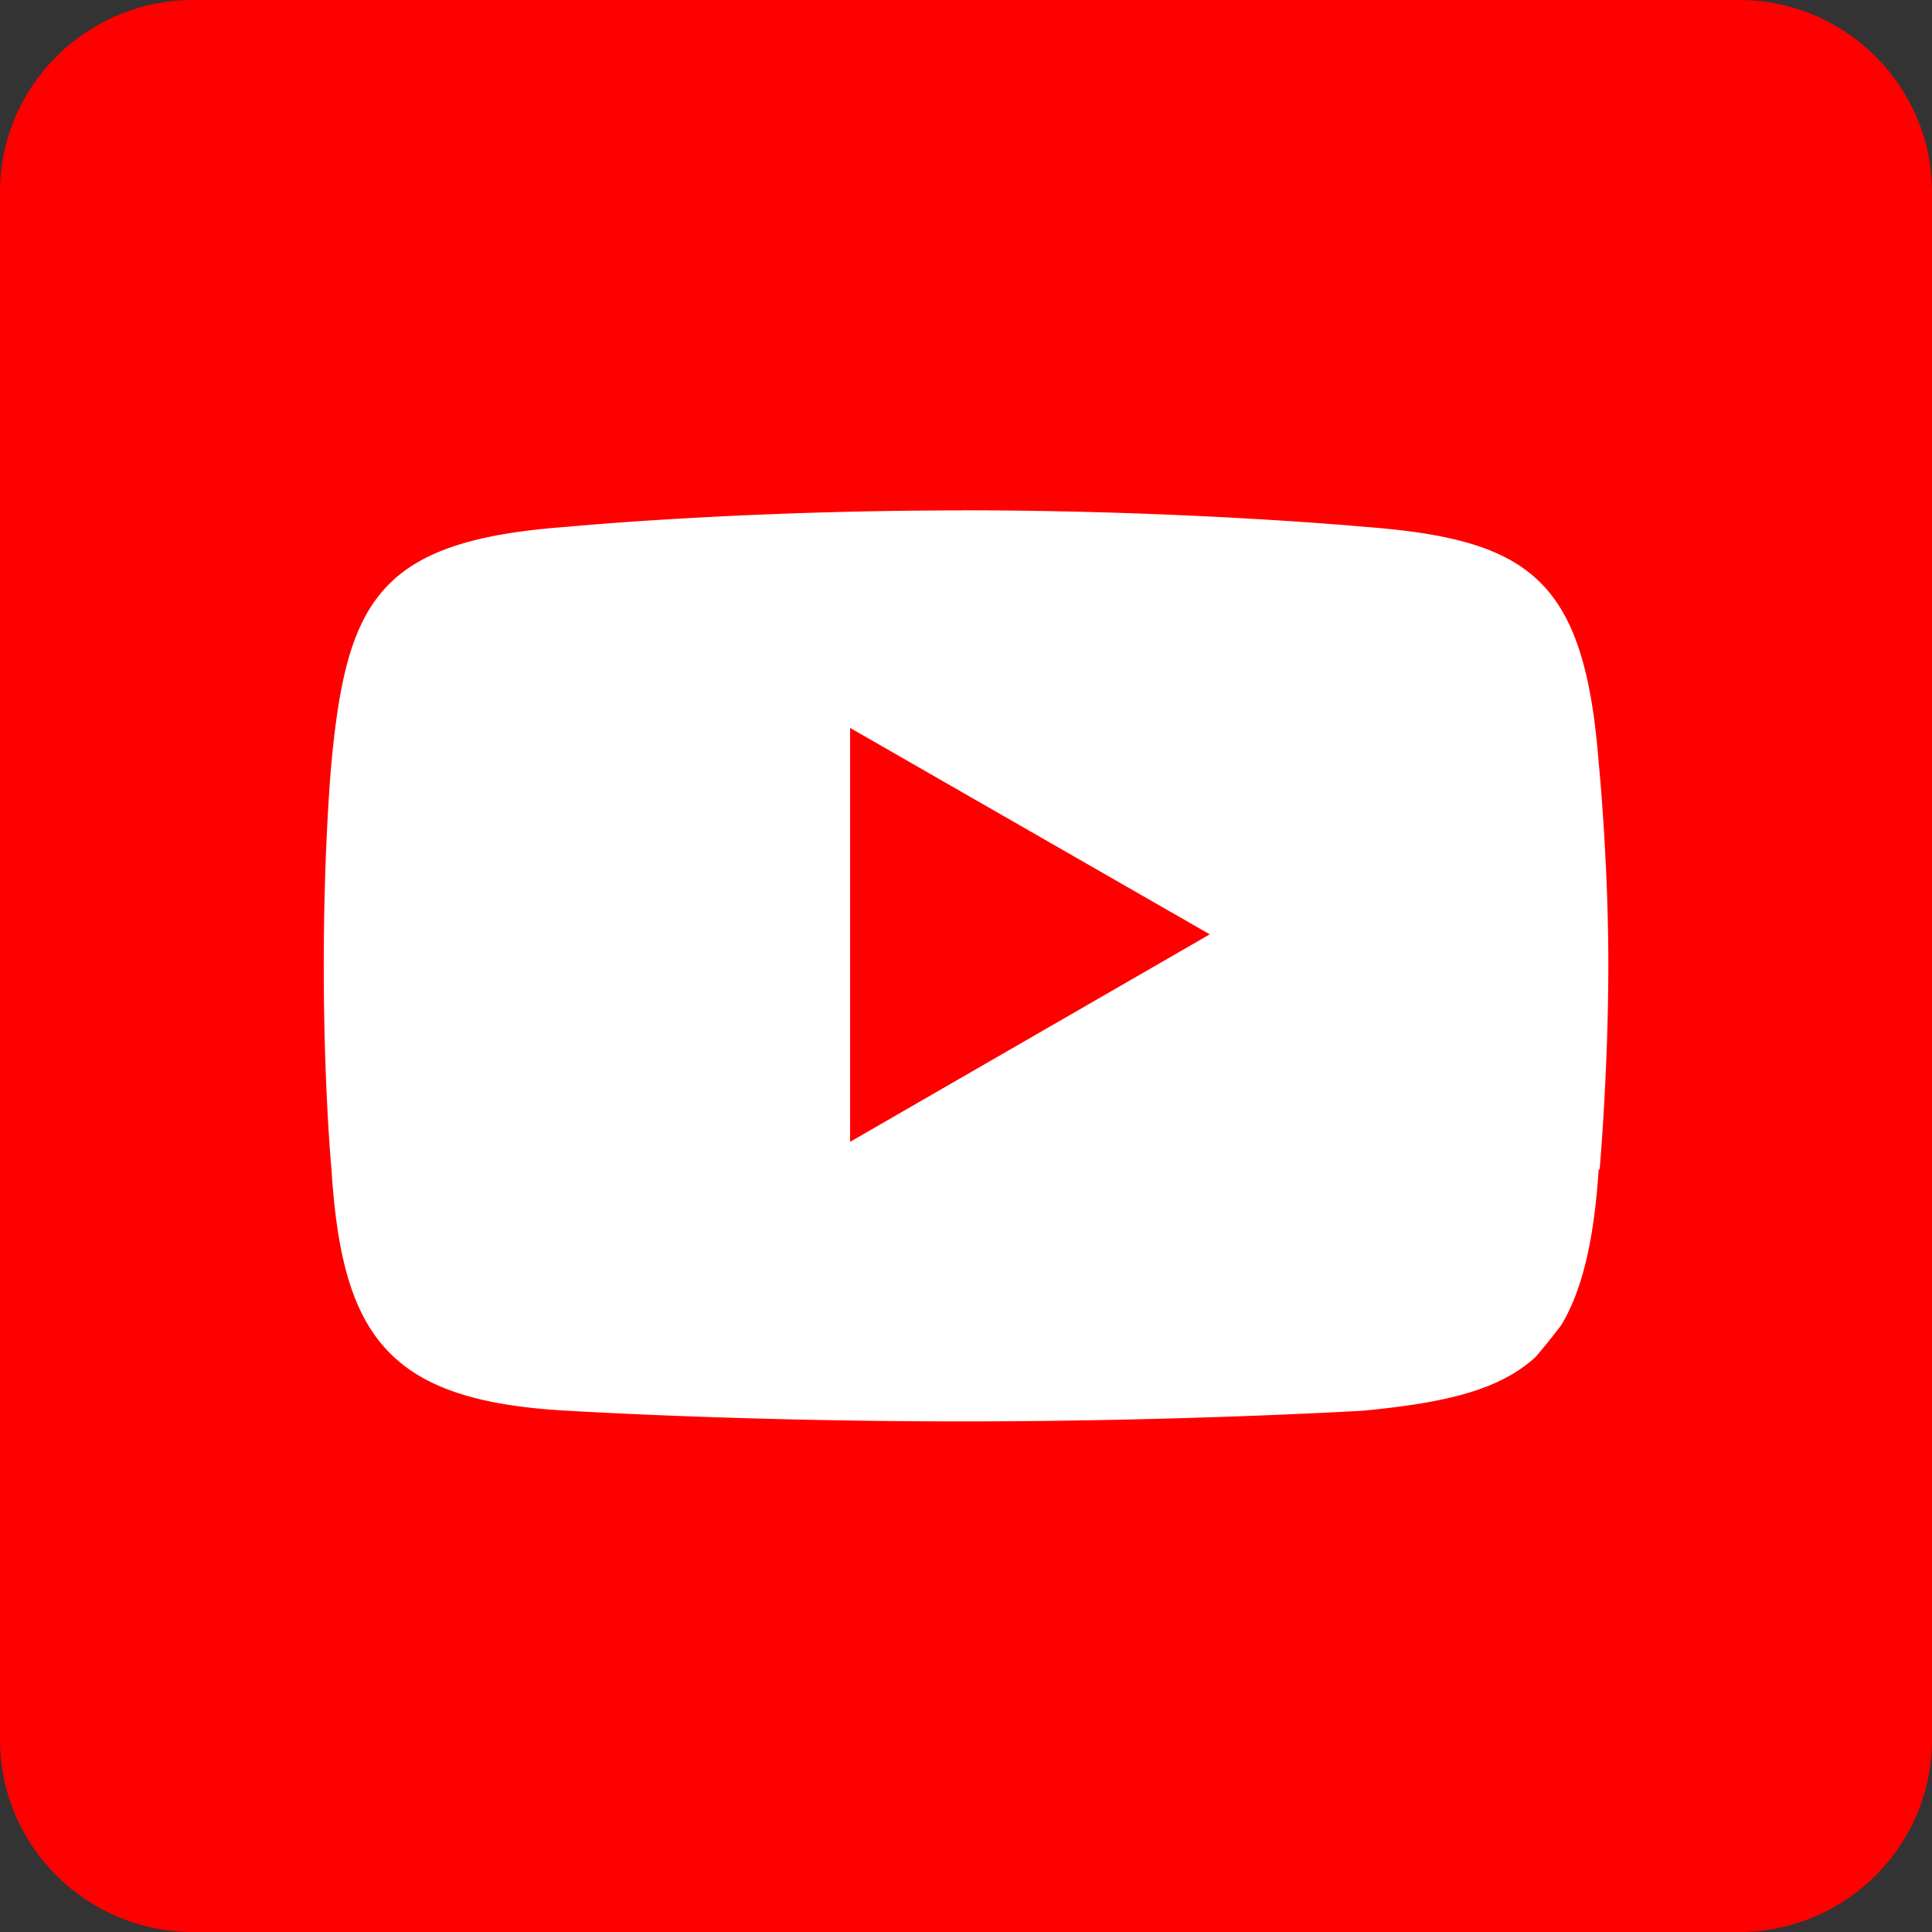
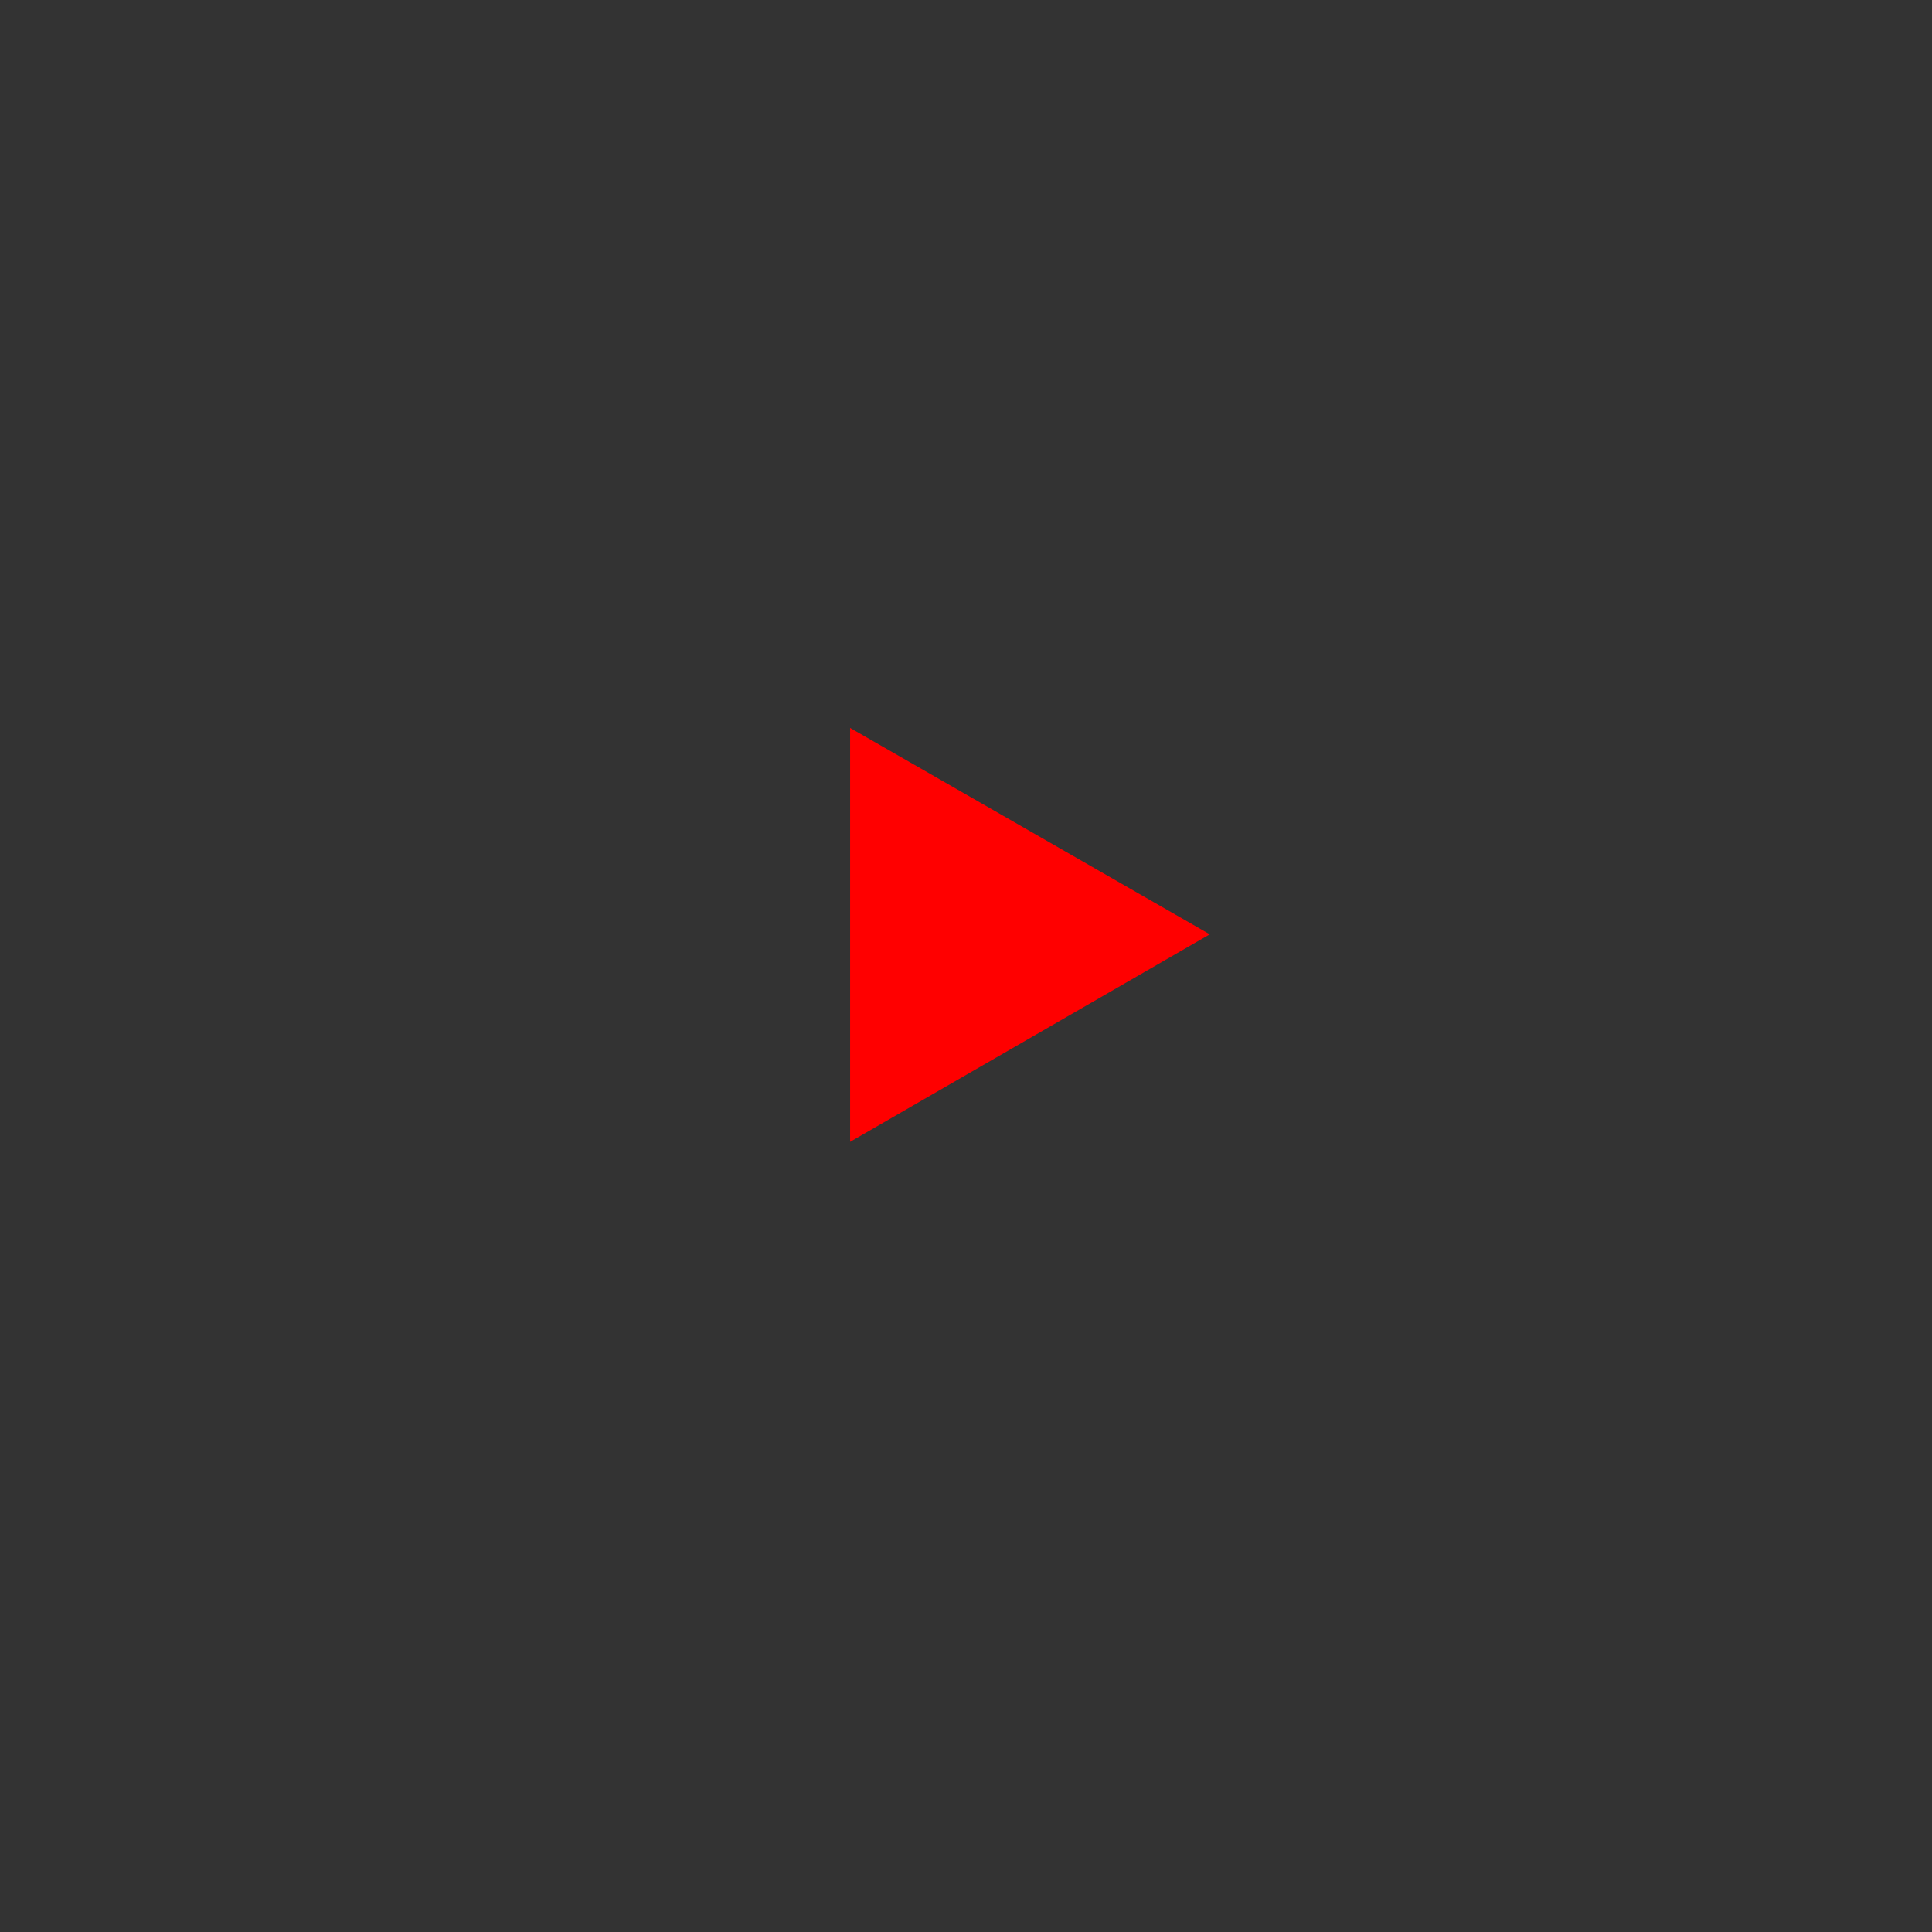
<svg xmlns="http://www.w3.org/2000/svg" xmlns:ns1="http://sodipodi.sourceforge.net/DTD/sodipodi-0.dtd" xmlns:ns2="http://www.inkscape.org/namespaces/inkscape" viewBox="0 0 20.02 20.02" version="1.1" id="svg16" ns1:docname="81_youtube_red.svg" ns2:version="0.92.1 r">
  <rect x="0" y="0" width="20.02" height="20.02" fill="#333333" stroke="none" />
  <ns1:namedview pagecolor="#ffffff" bordercolor="#666666" borderopacity="1" objecttolerance="10" gridtolerance="10" guidetolerance="10" ns2:pageopacity="0" ns2:pageshadow="2" ns2:window-width="1281" ns2:window-height="1049" id="namedview18" showgrid="false" ns2:snap-bbox="true" ns2:bbox-nodes="true" ns2:snap-page="true" showguides="true" ns2:guide-bbox="true" ns2:zoom="11.788212" ns2:cx="21.650018" ns2:cy="8.4904794" ns2:window-x="635" ns2:window-y="0" ns2:window-maximized="0" ns2:current-layer="svg16" />
  <defs id="defs4">
    <style id="style2">
      .cls-1 {
        fill: #7ca3b1;
      }
    </style>
  </defs>
  <title id="title6">Element 120</title>
-   <path style="fill:#ff0000;stroke-width:1" ns2:connector-curvature="0" id="path235" d="M 18.018,0 H 2.002 C 0.896,0 0,0.892 0,1.992 V 18.028 C 0,19.128 0.896,20.02 2.002,20.02 H 18.018 c 1.106,0 2.002,-0.892 2.002,-1.992 V 1.992 C 20.02,0.892 19.124,0 18.018,0 Z" ns1:nodetypes="sssssssss" />
  <g id="g51" transform="translate(-22.325,-21.113)">
-     <path ns2:connector-curvature="0" id="path31" d="m 32.291,26.402 c -2.33,0 -4.09,0.17 -4.09,0.17 -1.93,0.14 -2.281,0.741 -2.441,2.441 0,0 -0.08,0.839 -0.08,2.109 0,1.27 0.08,2.109 0.08,2.109 0.11,1.74 0.591,2.4 2.441,2.5 0,0 1.79,0.111 4.09,0.111 2.3,0 4.16,-0.111 4.16,-0.111 0.824,-0.08 1.4,-0.203 1.787,-0.557 a 8.338,7.858 0 0 0 0.002,-0.002 8.338,7.858 0 0 0 0.262,-0.326 c 0.218,-0.361 0.34,-0.873 0.389,-1.615 h 0.01 c 0,0 0.09,-1.019 0.09,-2.119 0,-1.1 -0.1,-2.1 -0.1,-2.1 -0.15,-1.9 -0.709,-2.311 -2.439,-2.441 0,0 -1.83,-0.17 -4.16,-0.17 z" style="opacity:1;fill:#ffffff;fill-opacity:1;stroke:none;stroke-width:2;stroke-miterlimit:4;stroke-dasharray:none;stroke-dashoffset:0;stroke-opacity:0.571" />
    <path style="fill:#ff0000;stroke-width:1" d="m 31.134,32.945 v -4.289 l 3.727,2.139 z" id="polygon10" ns2:connector-curvature="0" />
  </g>
</svg>